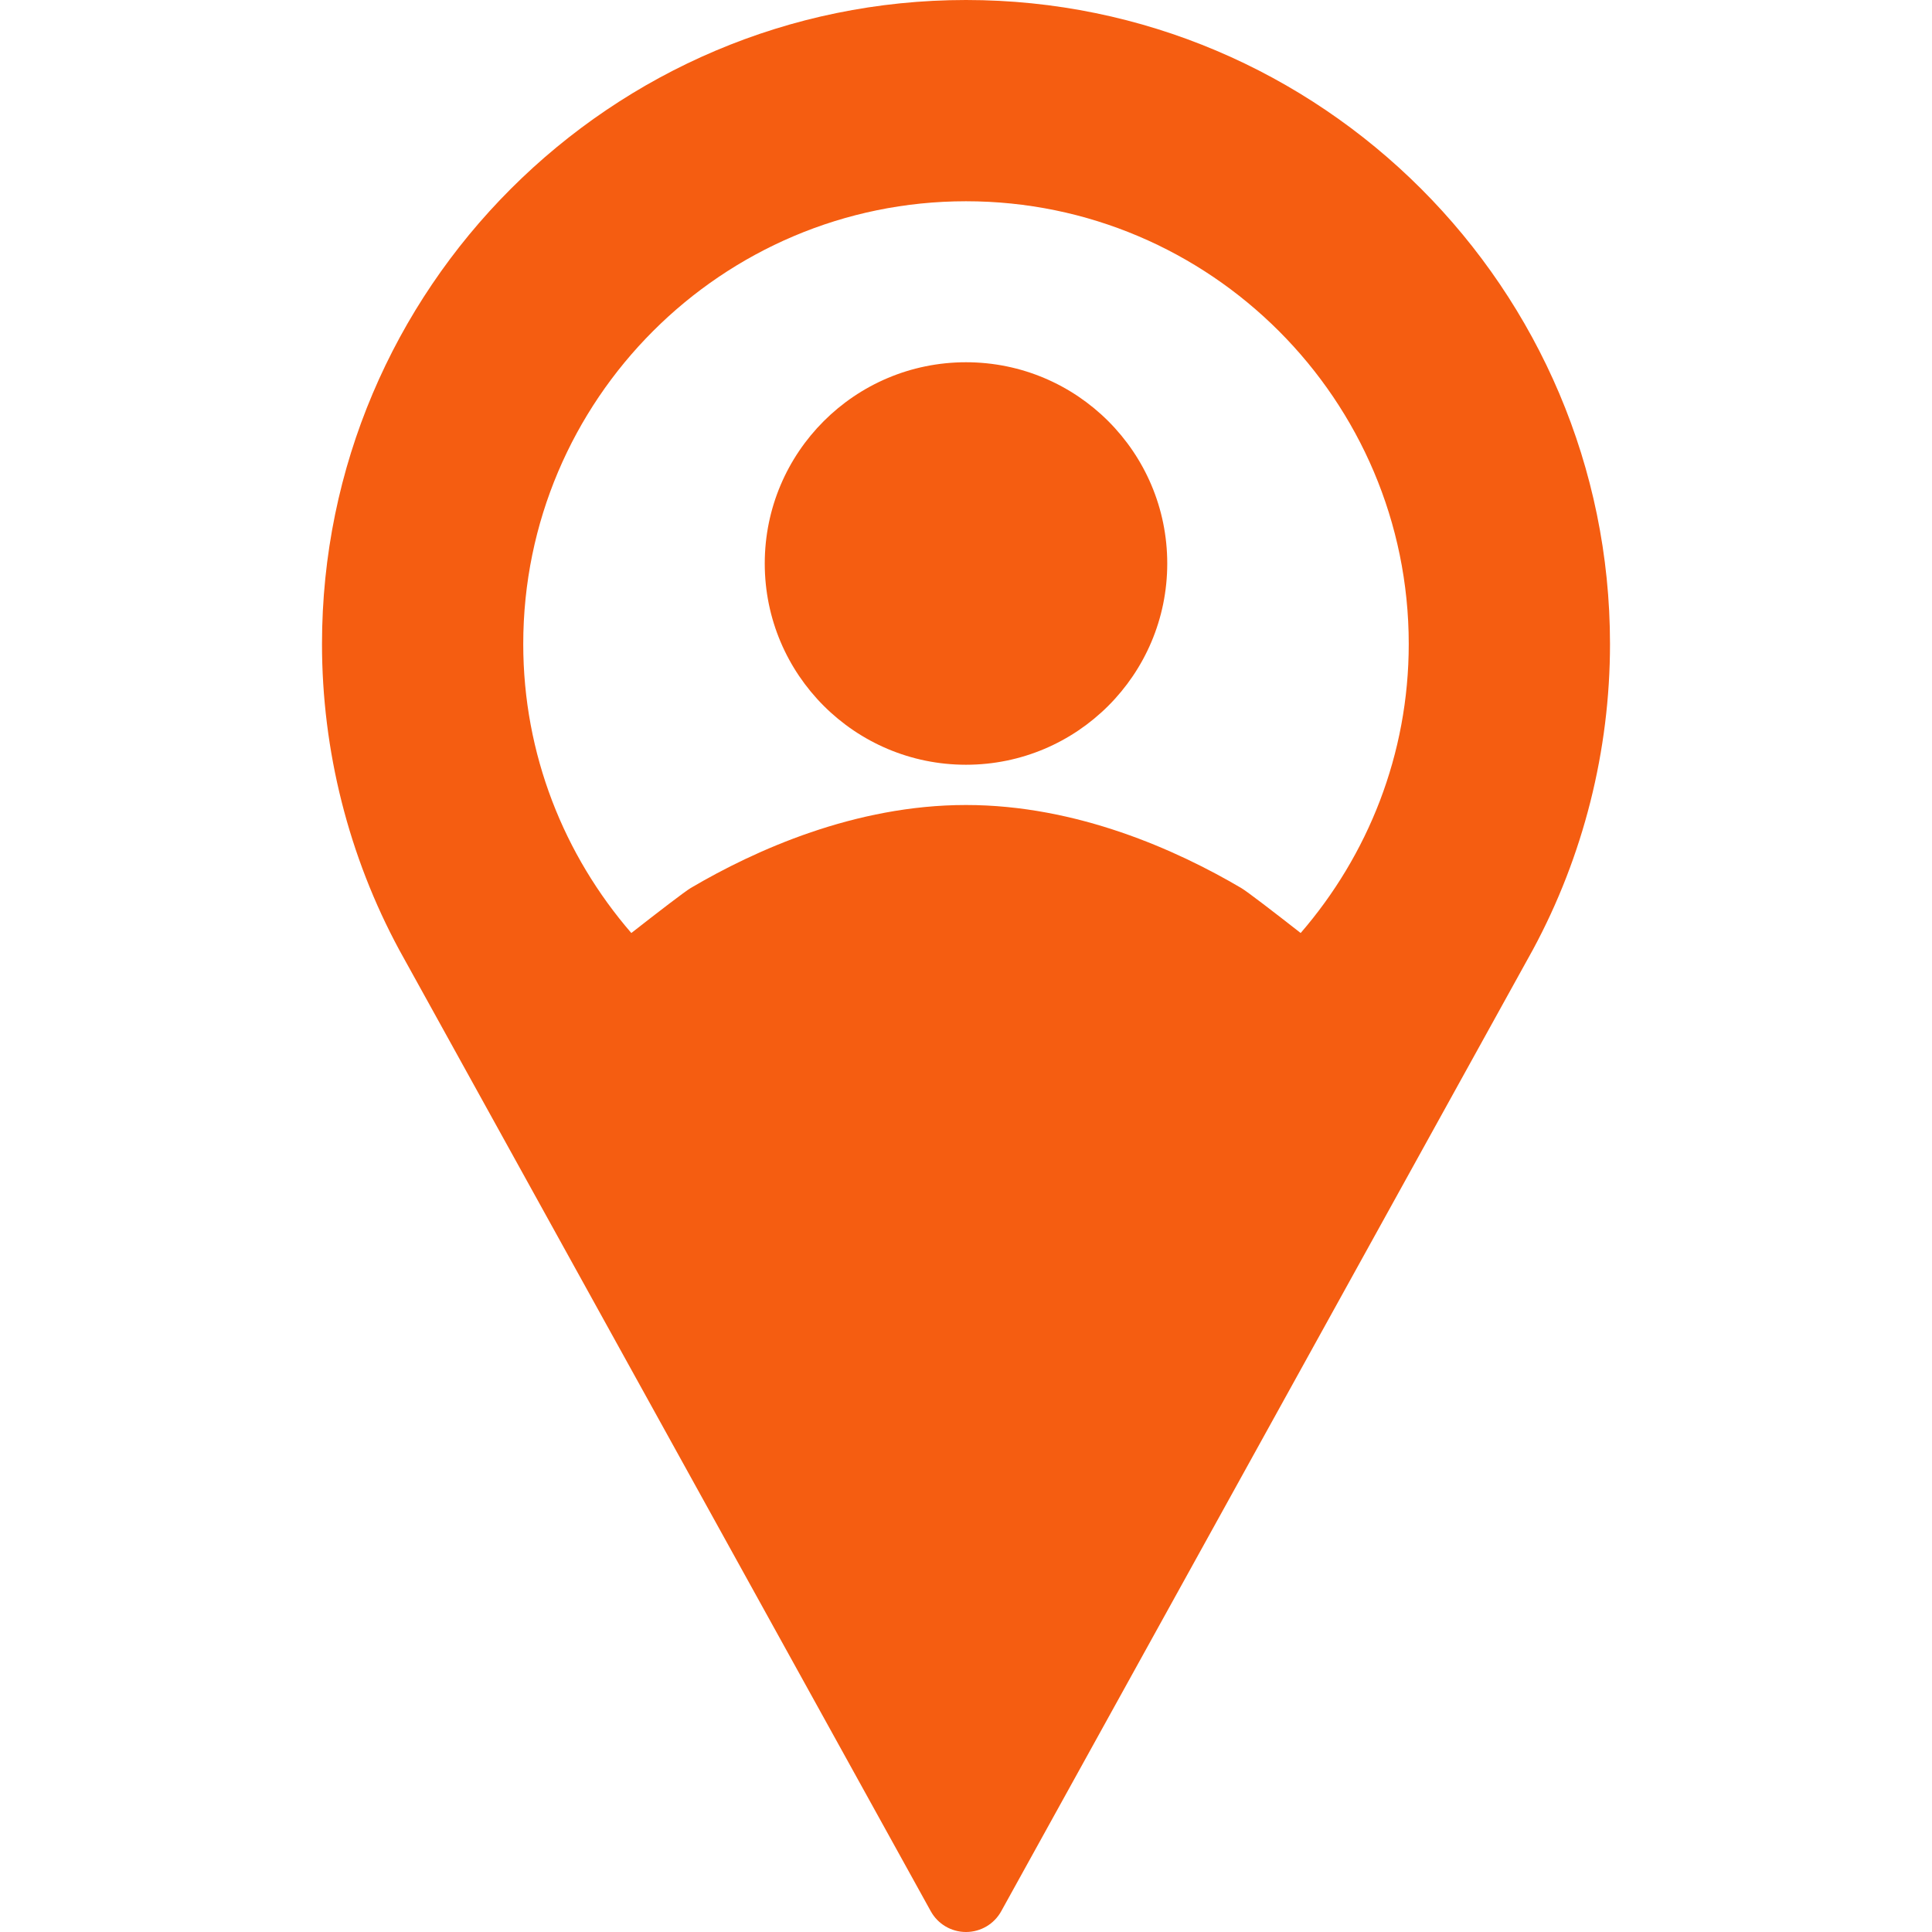
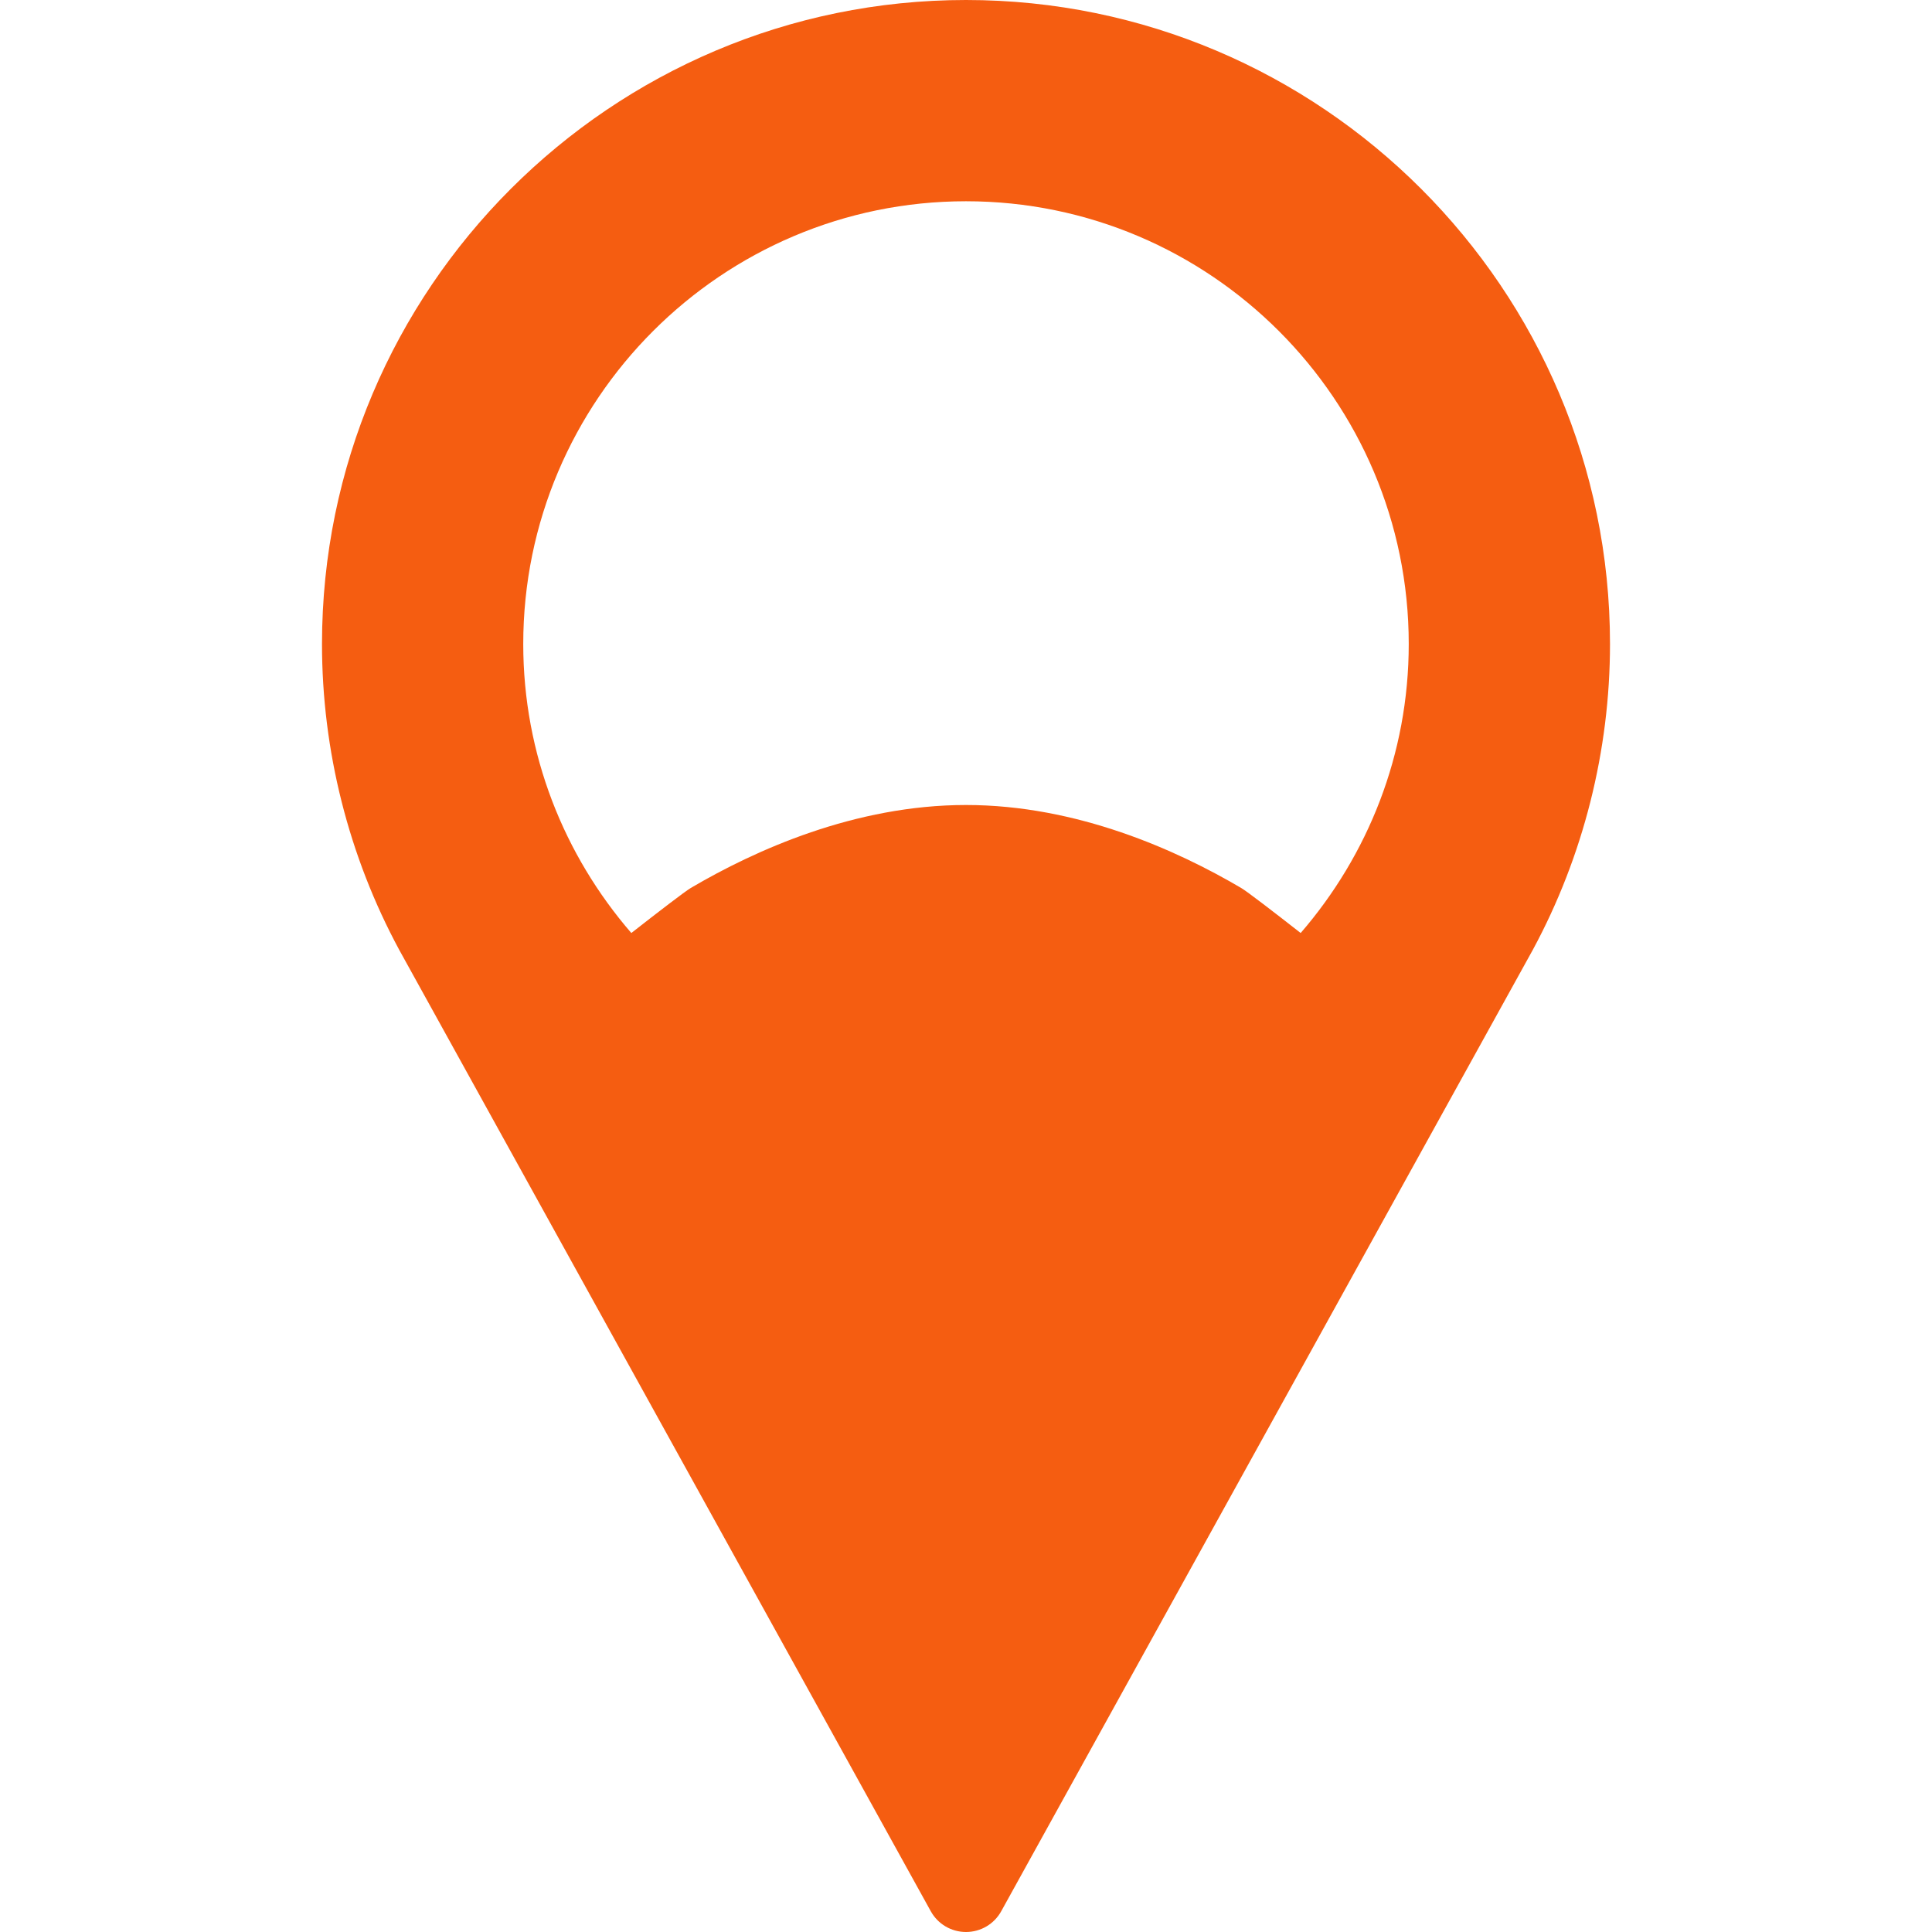
<svg xmlns="http://www.w3.org/2000/svg" id="Layer_1" x="0px" y="0px" viewBox="0 0 512 512" style="enable-background:new 0 0 512 512;" xml:space="preserve" width="512px" height="512px">
  <g>
    <g>
      <g>
-         <circle cx="256" cy="149.333" r="53.333" fill="#f55d11" />
        <path d="M256,0C161.896,0,85.333,76.563,85.333,170.667c0,28.25,7.063,56.26,20.49,81.104L246.667,506.5 c1.875,3.396,5.448,5.5,9.333,5.5s7.458-2.104,9.333-5.5l140.896-254.813c13.375-24.76,20.438-52.771,20.438-81.021 C426.667,76.563,350.104,0,256,0z M344.69,247.258c-7-5.479-14.22-11.034-15.732-11.914 c-17.042-10.042-43.542-22.01-72.958-22.01s-55.917,11.969-72.938,21.99c-1.522,0.891-8.749,6.452-15.753,11.935 c-17.794-20.577-28.643-47.316-28.643-76.591c0-64.698,52.635-117.333,117.333-117.333s117.333,52.635,117.333,117.333 C373.333,199.941,362.484,226.681,344.69,247.258z" fill="#f55d11" />
      </g>
    </g>
  </g>
  <g> </g>
  <g> </g>
  <g> </g>
  <g> </g>
  <g> </g>
  <g> </g>
  <g> </g>
  <g> </g>
  <g> </g>
  <g> </g>
  <g> </g>
  <g> </g>
  <g> </g>
  <g> </g>
  <g> </g>
</svg>